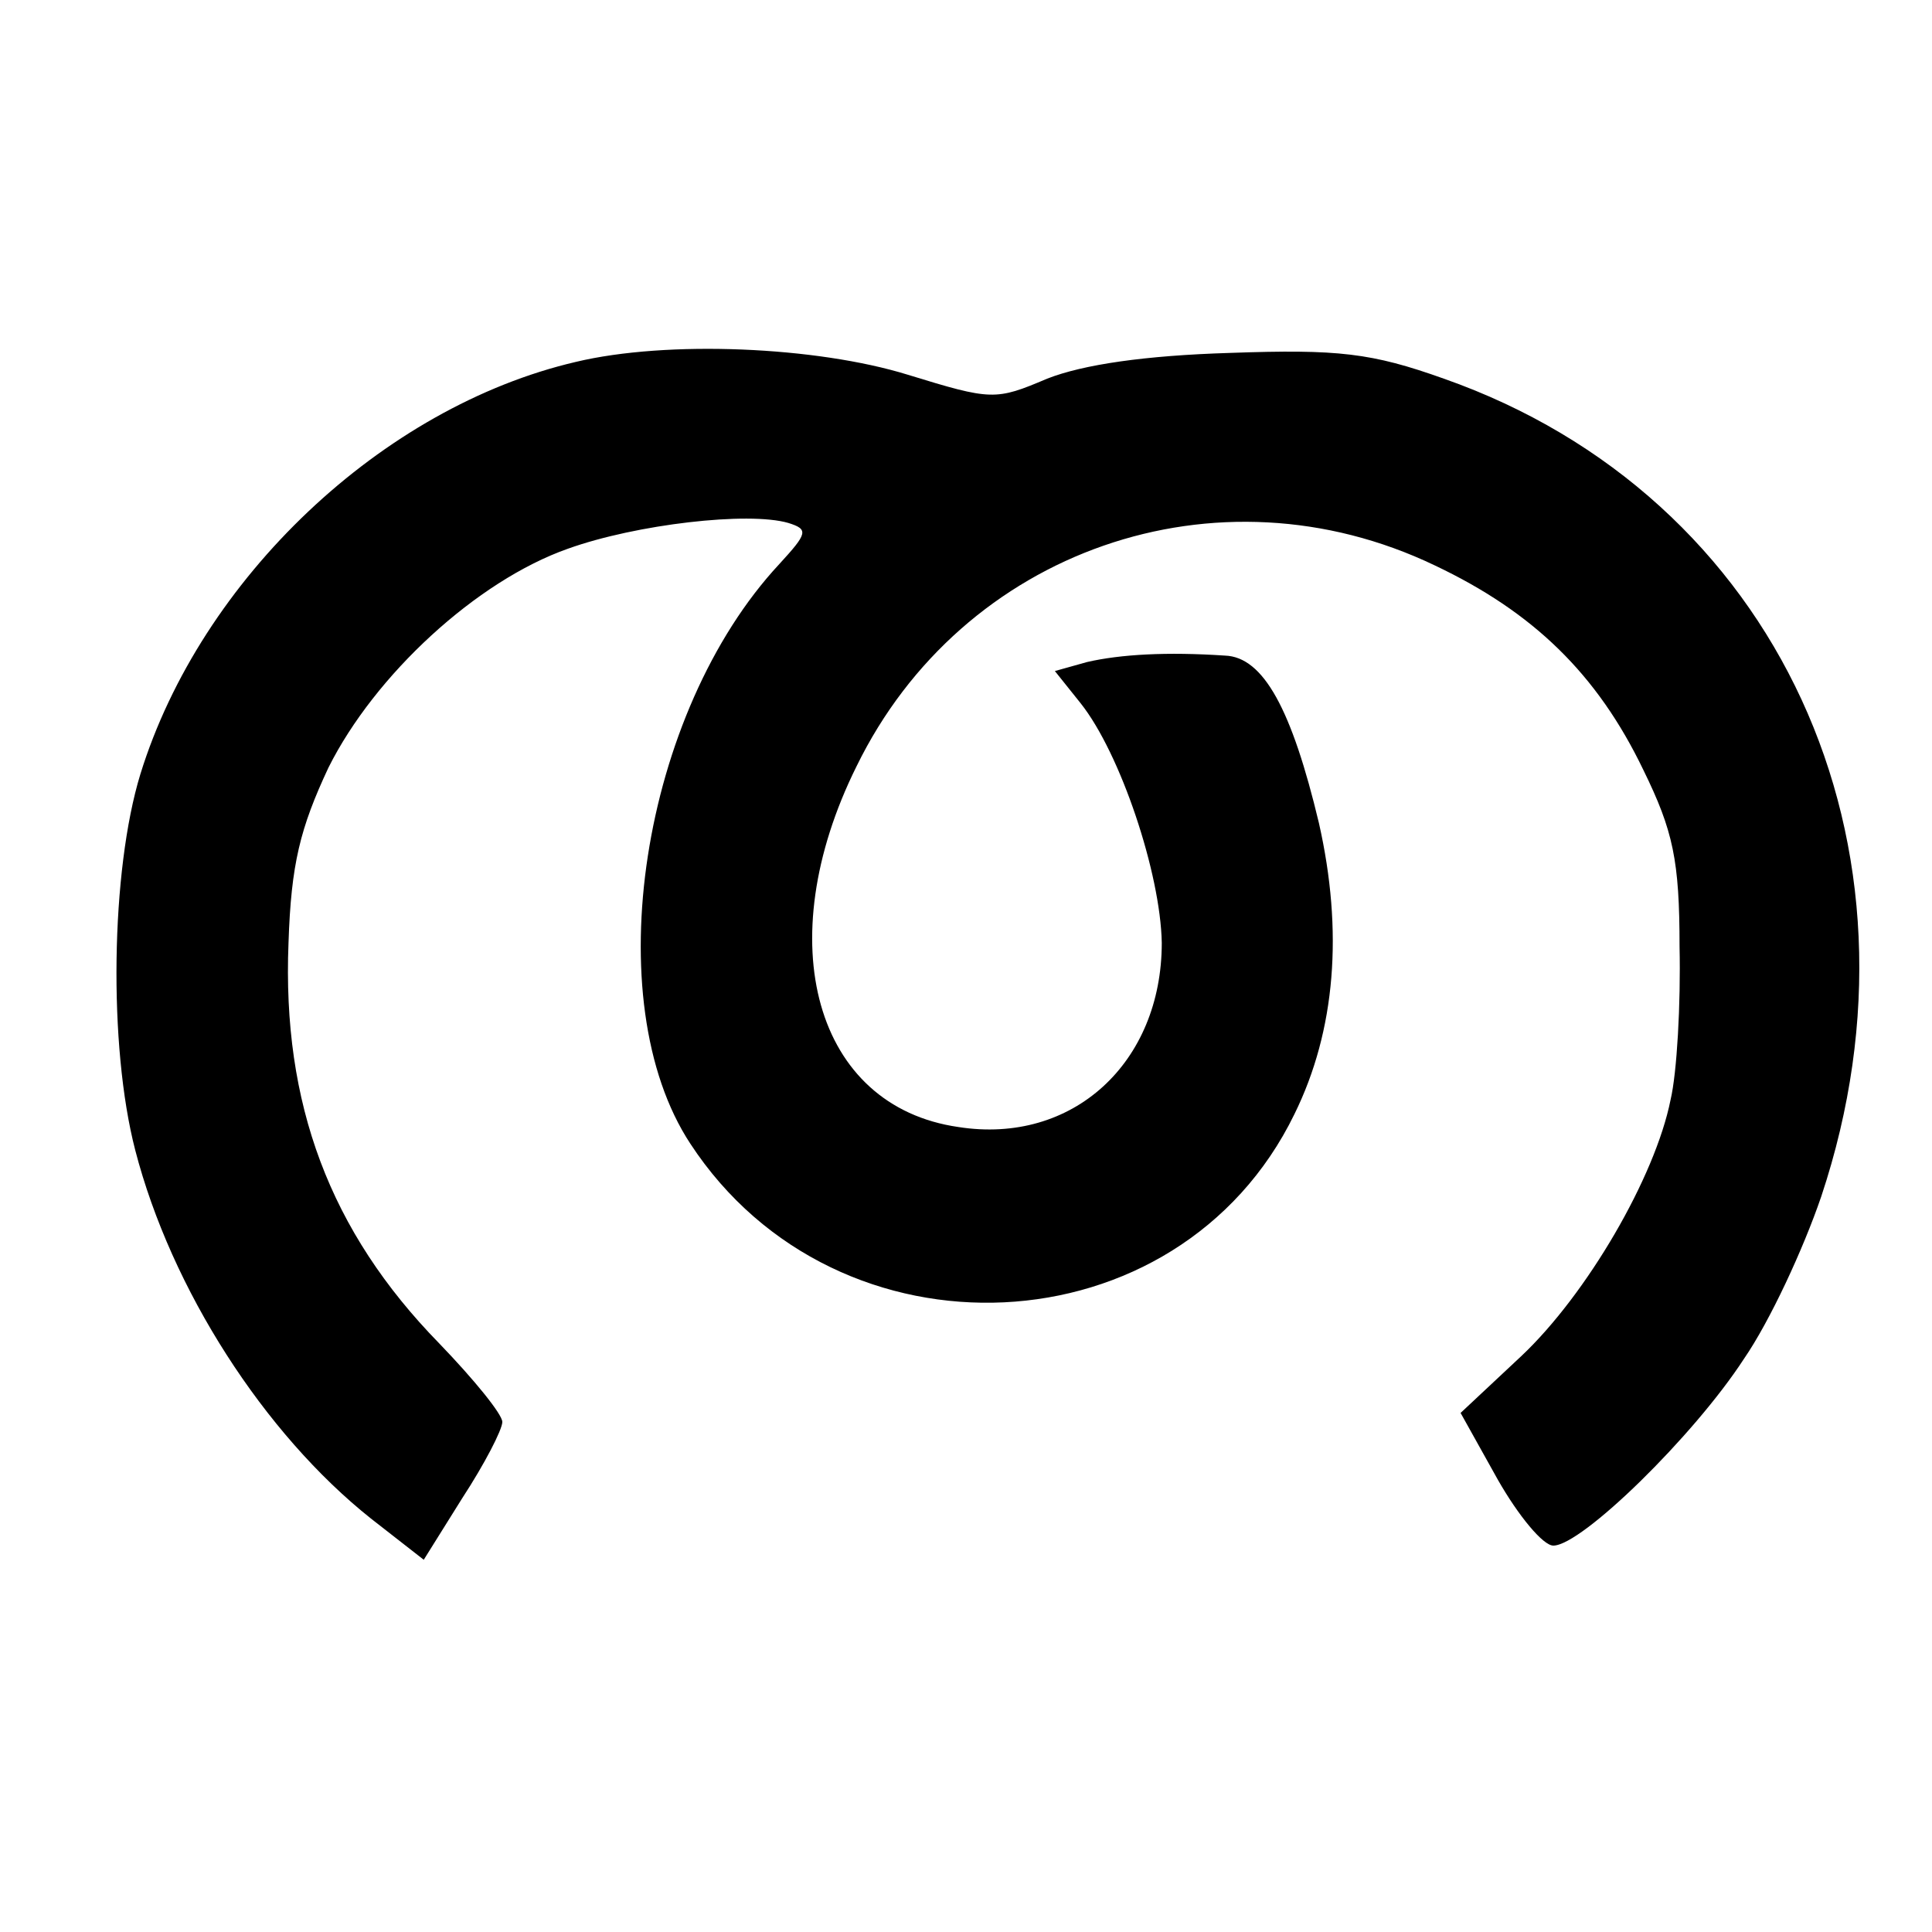
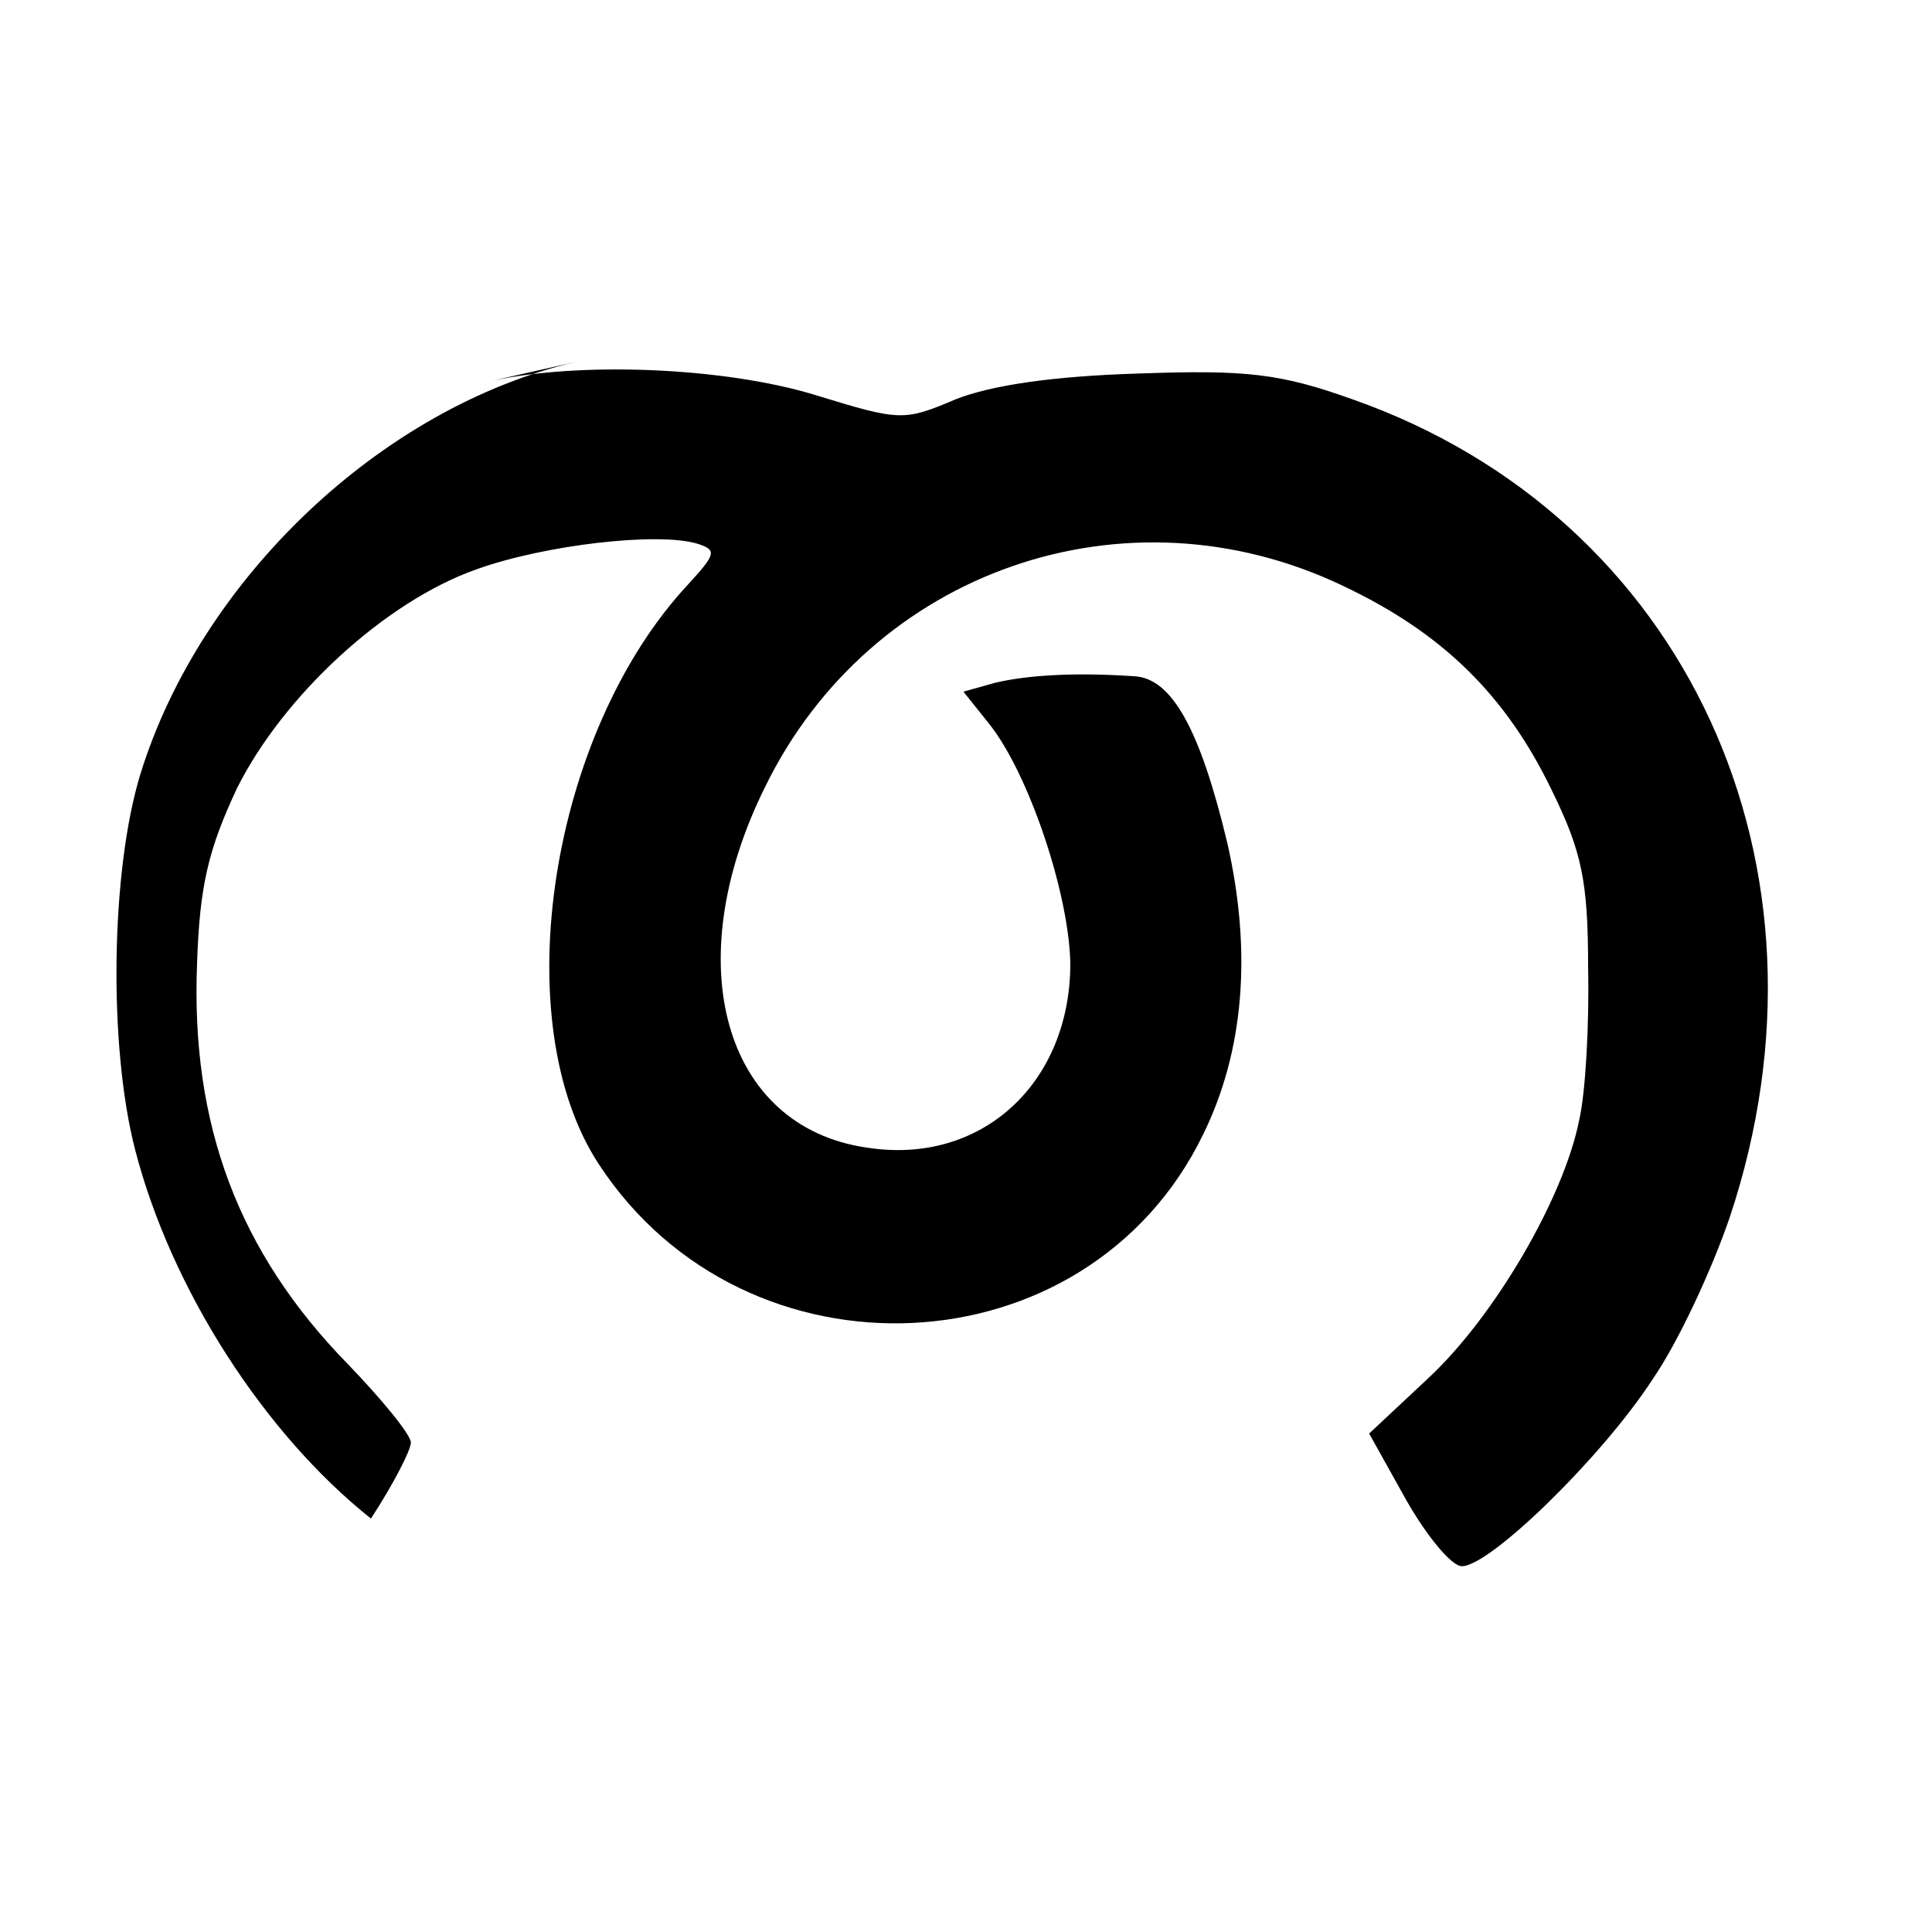
<svg xmlns="http://www.w3.org/2000/svg" version="1.0" width="150pt" height="150pt" viewBox="0 0 150 150" preserveAspectRatio="xMidYMid meet">
  <g transform="translate(0,150) scale(0.1,-0.1)" fill="#000000" stroke="none">
-     <path d="M447 1219 c-150 -35 -291 -168 -338 -320 -23 -75 -25 -211 -4 -292 28 -108 100 -220 183 -286 l41 -32 30 48 c17 26 31 53 31 59 0 6 -22 33 -49 61 -85 87 -122 186 -117 311 2 61 9 89 31 136 36 72 115 145 186 170 53 19 140 29 171 20 16 -5 15 -8 -7 -32 -107 -115 -142 -339 -69 -450 114 -174 379 -162 469 23 32 65 38 142 19 226 -21 88 -43 129 -73 130 -45 3 -81 1 -107 -5 l-25 -7 20 -25 c31 -39 62 -132 63 -186 0 -93 -69 -157 -158 -143 -111 16 -147 143 -79 280 82 168 280 237 449 156 76 -36 126 -84 162 -159 23 -47 28 -70 28 -137 1 -44 -2 -98 -7 -119 -12 -60 -65 -151 -116 -199 l-47 -44 29 -52 c16 -28 35 -51 43 -51 22 0 109 85 148 145 20 29 46 85 60 126 91 273 -34 544 -293 635 -56 20 -82 23 -166 20 -66 -2 -114 -9 -142 -20 -40 -17 -43 -17 -108 3 -71 22 -187 27 -258 10z" />
+     <path d="M447 1219 c-150 -35 -291 -168 -338 -320 -23 -75 -25 -211 -4 -292 28 -108 100 -220 183 -286 c17 26 31 53 31 59 0 6 -22 33 -49 61 -85 87 -122 186 -117 311 2 61 9 89 31 136 36 72 115 145 186 170 53 19 140 29 171 20 16 -5 15 -8 -7 -32 -107 -115 -142 -339 -69 -450 114 -174 379 -162 469 23 32 65 38 142 19 226 -21 88 -43 129 -73 130 -45 3 -81 1 -107 -5 l-25 -7 20 -25 c31 -39 62 -132 63 -186 0 -93 -69 -157 -158 -143 -111 16 -147 143 -79 280 82 168 280 237 449 156 76 -36 126 -84 162 -159 23 -47 28 -70 28 -137 1 -44 -2 -98 -7 -119 -12 -60 -65 -151 -116 -199 l-47 -44 29 -52 c16 -28 35 -51 43 -51 22 0 109 85 148 145 20 29 46 85 60 126 91 273 -34 544 -293 635 -56 20 -82 23 -166 20 -66 -2 -114 -9 -142 -20 -40 -17 -43 -17 -108 3 -71 22 -187 27 -258 10z" />
  </g>
</svg>